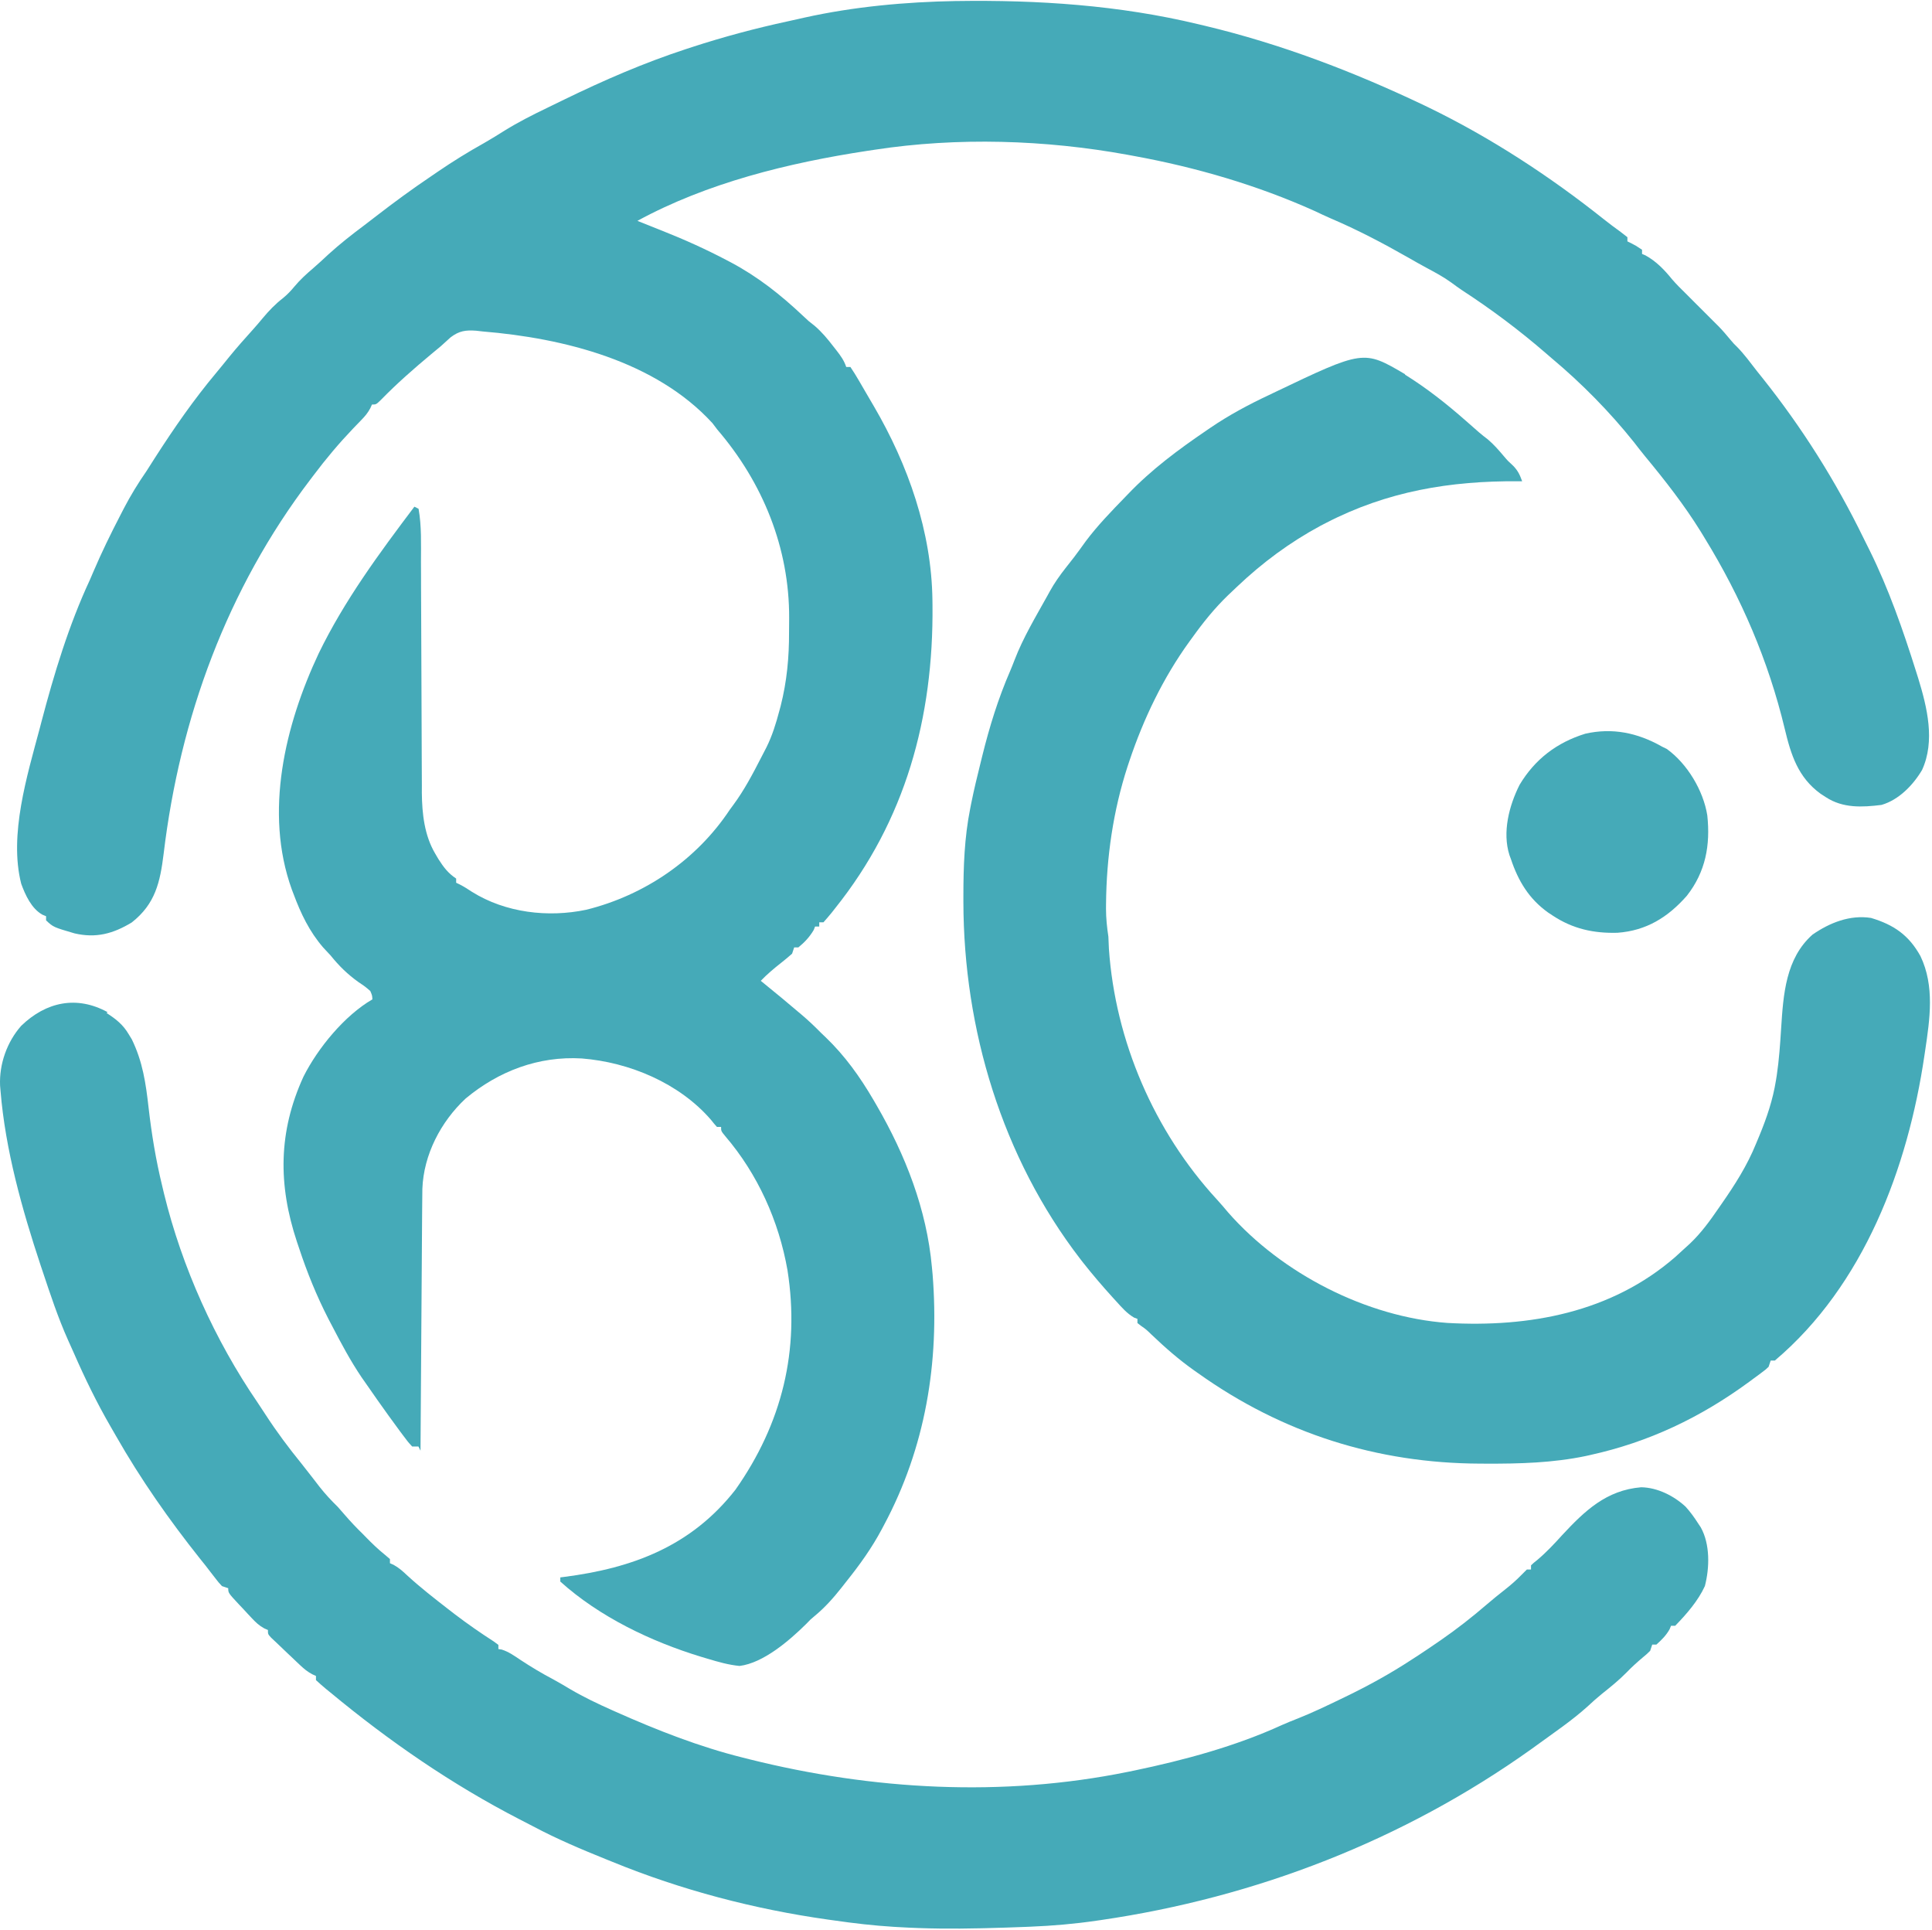
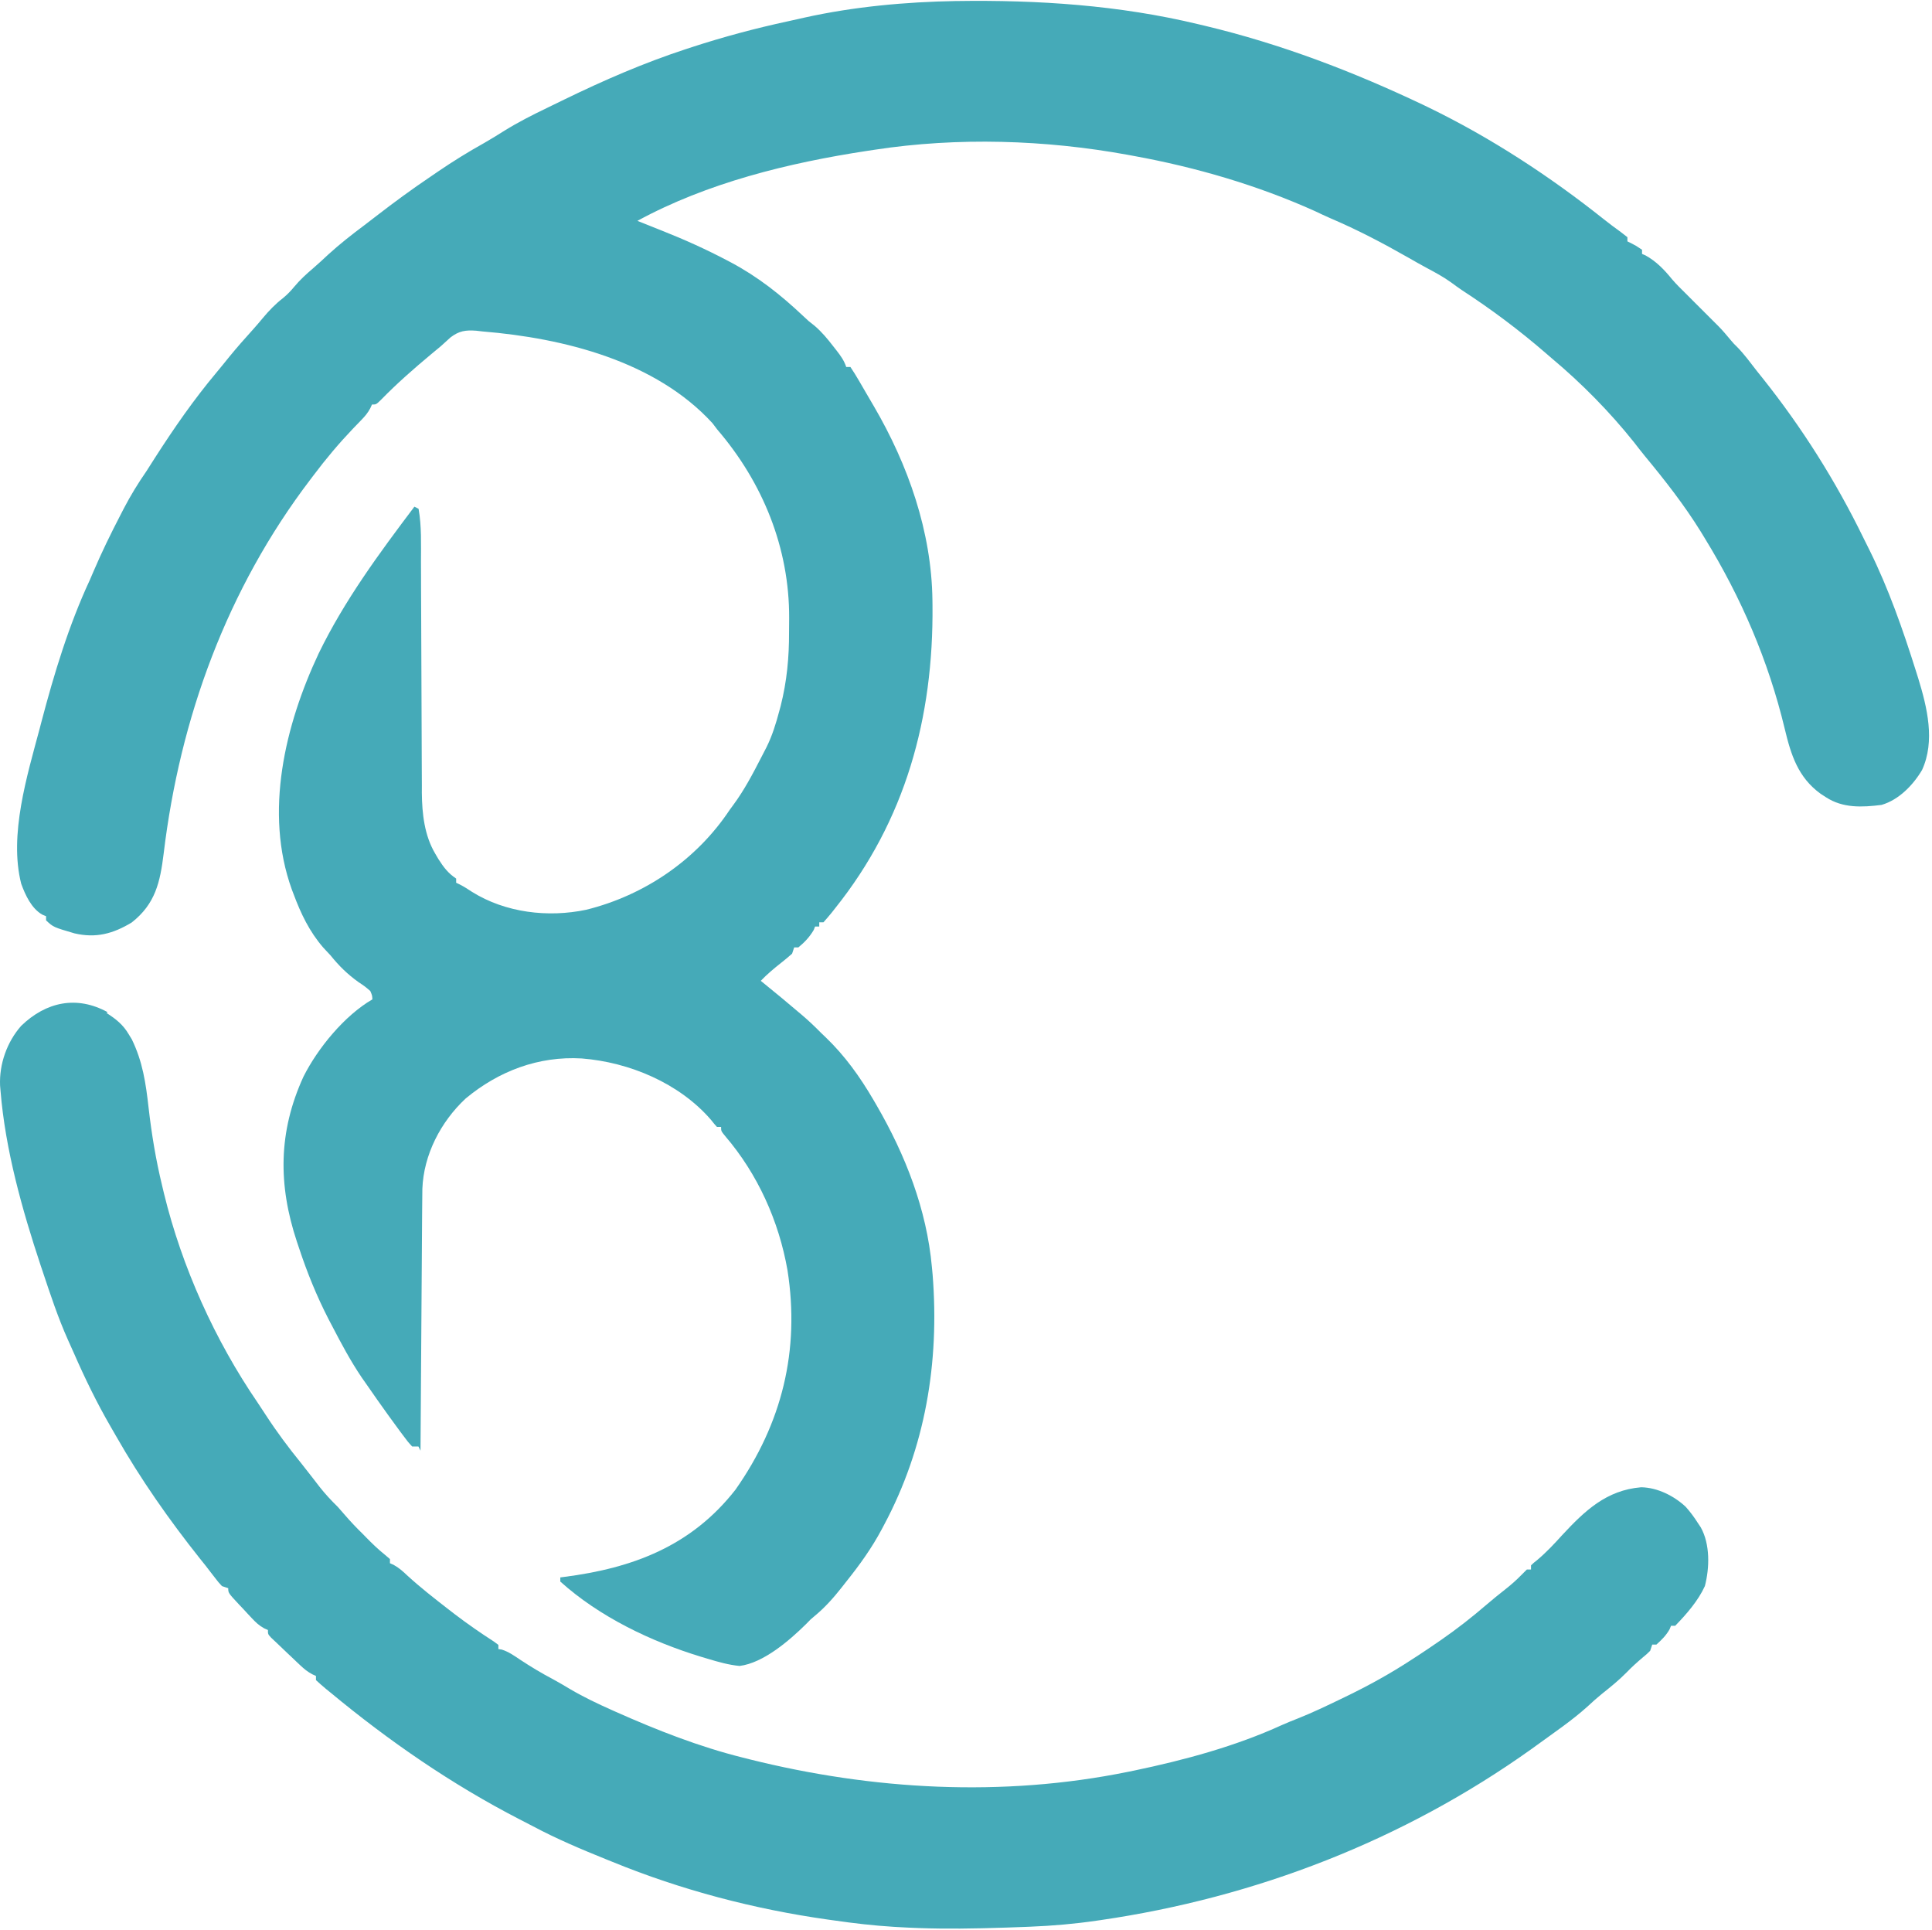
<svg xmlns="http://www.w3.org/2000/svg" width="740" height="739" viewBox="0 0 740 739" fill="none">
  <path d="M40.797 387.93C44.429 390.258 47.165 392.41 49.357 396.17C49.725 396.778 50.101 397.386 50.485 398.018C54.661 406.578 55.853 414.818 56.909 424.178C58.077 434.338 59.693 444.178 62.109 454.098C62.341 455.098 62.581 456.098 62.829 457.13C69.725 485.37 82.349 513.29 98.669 537.13C99.717 538.674 100.733 540.226 101.741 541.794C105.965 548.298 110.541 554.434 115.421 560.434C116.605 561.914 117.765 563.402 118.925 564.906C119.317 565.402 119.709 565.906 120.109 566.426C120.845 567.378 121.581 568.33 122.317 569.29C124.501 572.082 126.829 574.578 129.357 577.05C130.301 578.106 131.237 579.178 132.157 580.25C134.325 582.762 136.573 585.13 138.957 587.45C139.389 587.898 139.829 588.338 140.277 588.802C142.533 591.098 144.789 593.29 147.301 595.306C148.317 596.17 148.317 596.17 149.357 597.05V598.65C150.037 598.954 150.037 598.954 150.733 599.258C152.829 600.402 154.317 601.762 156.053 603.402C161.061 607.986 166.373 612.122 171.733 616.282C172.557 616.922 173.389 617.562 174.245 618.218C179.093 621.906 184.005 625.322 189.125 628.618C189.709 629.05 190.293 629.482 190.893 629.922V631.522C191.309 631.586 191.733 631.65 192.165 631.714C194.853 632.562 197.021 634.114 199.341 635.674C203.405 638.346 207.501 640.818 211.821 643.082C214.093 644.314 216.301 645.626 218.517 646.954C223.669 649.97 228.997 652.498 234.437 654.922C234.933 655.146 235.421 655.362 235.925 655.586C251.605 662.57 267.845 668.946 284.565 673.106C285.837 673.426 285.837 673.426 287.133 673.754C334.253 685.514 383.933 688.314 431.933 678.562C432.773 678.386 433.621 678.218 434.485 678.042C453.685 674.034 473.205 668.762 491.045 660.602C493.069 659.706 495.093 658.882 497.157 658.082C502.757 655.858 508.197 653.242 513.637 650.618C514.181 650.354 514.725 650.09 515.293 649.818C524.173 645.53 532.653 640.858 540.813 635.498C541.669 634.946 542.525 634.394 543.413 633.818C545.765 632.274 548.093 630.698 550.413 629.098C550.845 628.802 551.285 628.498 551.733 628.194C557.965 623.898 563.813 619.314 569.573 614.354C571.789 612.442 574.061 610.626 576.357 608.818C578.653 607.01 580.781 605.17 582.813 603.066L584.813 601.066H586.413V599.466C587.413 598.506 587.413 598.506 588.909 597.322C592.341 594.418 595.333 591.218 598.349 587.882C606.989 578.602 615.229 570.682 628.589 569.562C634.813 569.658 641.149 572.834 645.629 577.01C647.453 579.018 648.973 581.122 650.429 583.41C650.925 584.162 650.925 584.162 651.437 584.922C655.029 591.354 654.837 600.362 653.005 607.402C650.437 613.042 645.925 618.202 641.645 622.602H640.045C639.861 623.05 639.677 623.498 639.493 623.954C638.141 626.33 636.469 627.978 634.445 629.802H632.845L632.045 632.202C630.757 633.466 630.757 633.466 629.141 634.802C626.989 636.626 624.949 638.466 622.989 640.506C620.013 643.538 616.733 646.154 613.389 648.826C611.533 650.354 609.765 651.922 608.013 653.562C602.029 658.946 595.293 663.482 588.813 668.202C588.053 668.754 587.301 669.298 586.525 669.858C537.485 704.818 480.925 726.658 421.725 735.298C421.149 735.378 420.581 735.466 419.989 735.546C411.589 736.778 403.189 737.498 394.709 737.842C394.069 737.874 393.437 737.898 392.781 737.922C387.853 738.122 382.941 738.274 377.981 738.394C377.221 738.41 376.469 738.434 375.685 738.45C365.125 738.698 354.565 738.626 344.005 737.994C343.453 737.962 342.893 737.93 342.317 737.898C334.645 737.426 327.037 736.546 319.437 735.442C318.629 735.33 317.829 735.218 317.005 735.106C288.845 731.122 261.005 723.826 234.605 713.026C233.429 712.554 233.429 712.554 232.237 712.074C222.717 708.234 213.277 704.25 204.237 699.434C202.477 698.506 200.709 697.602 198.941 696.698C173.021 683.338 149.021 666.778 126.621 648.218C126.029 647.738 125.437 647.258 124.829 646.762C123.525 645.682 122.269 644.554 121.021 643.418V641.818C120.549 641.61 120.077 641.394 119.597 641.178C117.773 640.194 116.493 639.146 114.989 637.73C114.477 637.242 113.957 636.754 113.429 636.258C112.893 635.746 112.365 635.242 111.821 634.722C111.285 634.218 110.757 633.722 110.205 633.202C108.741 631.818 107.277 630.418 105.821 629.018C105.165 628.41 104.517 627.794 103.845 627.162C102.621 625.818 102.621 625.818 102.621 624.218C101.917 623.914 101.917 623.914 101.205 623.602C99.237 622.522 98.013 621.354 96.477 619.722C95.949 619.154 95.421 618.594 94.869 618.01C94.325 617.418 93.781 616.826 93.221 616.218C92.661 615.634 92.101 615.042 91.525 614.434C87.421 610.026 87.421 610.026 87.421 608.218C86.629 607.954 85.837 607.69 85.021 607.418C83.693 605.986 83.693 605.986 82.221 604.074C81.365 602.978 81.365 602.978 80.501 601.858C79.877 601.058 79.261 600.25 78.621 599.418C77.949 598.578 77.277 597.746 76.605 596.906C64.765 582.026 53.885 566.506 44.445 549.946C43.781 548.786 43.109 547.626 42.445 546.474C37.109 537.274 32.525 527.834 28.285 518.154C27.557 516.514 26.829 514.882 26.085 513.25C22.213 504.61 19.229 495.57 16.245 486.61C16.021 485.946 15.797 485.282 15.565 484.594C8.453 463.154 2.045 440.354 0.205 417.794C0.149 417.114 0.085 416.442 0.029 415.738C-0.331 407.498 2.677 399.018 8.109 392.858C17.709 383.578 29.469 381.178 41.229 387.626L40.797 387.93Z" fill="#45AAB8" />
-   <path d="M636.365 285.814C637.381 286.31 637.381 286.31 638.413 286.814C646.245 292.438 652.413 302.734 653.933 312.254C655.149 323.614 653.317 333.854 646.093 343.054C638.845 351.294 630.573 356.414 619.533 357.214C610.413 357.47 602.413 355.718 594.733 350.638C594.125 350.238 593.517 349.83 592.885 349.414C585.653 344.23 581.525 337.414 578.725 329.014C578.533 328.502 578.349 327.982 578.149 327.454C575.373 318.734 578.005 308.574 582.021 300.574C587.901 290.734 596.341 284.334 607.221 280.974C617.621 278.63 627.141 280.63 636.341 285.774L636.365 285.814Z" fill="#45AAB8" />
-   <path d="M538.224 143.519C546.544 148.711 554.064 154.639 561.424 161.119C562.376 161.951 562.376 161.951 563.352 162.807C564.408 163.727 565.464 164.663 566.52 165.591C567.6 166.527 568.736 167.407 569.872 168.271C572.2 170.239 574.088 172.439 576.056 174.759C577.512 176.471 577.512 176.471 579.672 178.471C581.488 180.391 582.128 181.871 583.024 184.319C582.544 184.311 582.064 184.311 581.576 184.303C555.416 184.111 531.336 188.127 507.816 200.303C507.152 200.647 506.488 200.991 505.8 201.343C494.04 207.679 483.48 215.503 473.8 224.703C472.68 225.783 471.552 226.847 470.416 227.911C465.2 232.935 460.816 238.391 456.576 244.311C456.256 244.751 455.936 245.191 455.6 245.647C445.52 259.567 438 275.247 432.56 291.487L431.88 293.527C426.344 310.567 423.8 328.327 423.64 346.167C423.632 346.767 423.632 347.367 423.624 347.983C423.632 351.615 423.984 355.063 424.536 358.703C424.616 360.255 424.68 361.799 424.736 363.351C427.184 398.711 442.096 433.271 466.096 459.351C467.576 460.967 468.992 462.623 470.4 464.311C491.04 487.831 523.52 504.391 554.4 506.631C585.76 508.391 617.12 502.671 641.6 481.431C642.888 480.279 644.16 479.111 645.432 477.935C646.056 477.367 646.68 476.799 647.328 476.207C651.584 472.159 654.92 467.567 658.208 462.767C658.584 462.231 658.96 461.687 659.344 461.135C664.528 453.687 669.184 446.415 672.624 437.935C673.056 436.895 673.488 435.863 673.92 434.823C676.76 427.911 679.032 421.223 680.224 413.783C680.376 412.823 680.376 412.823 680.536 411.847C681.44 405.815 681.84 399.767 682.224 393.687C683.048 380.887 683.952 367.047 694.224 357.927C700.8 353.367 708.544 350.279 716.624 351.527C725.424 354.151 731.184 358.183 735.584 366.167C741.072 377.607 739.176 390.327 737.368 402.407C737.28 403.015 737.192 403.615 737.096 404.231C730.768 447.191 713.896 492.231 679.816 521.031H678.216L677.416 523.431C676.328 524.471 676.328 524.471 674.928 525.511C674.152 526.095 674.152 526.095 673.368 526.687C672.8 527.103 672.24 527.511 671.664 527.927C670.8 528.567 670.8 528.567 669.92 529.223C651.36 542.823 631.6 552.263 609.04 557.223C608.488 557.343 607.936 557.471 607.368 557.599C594.808 560.215 582.088 560.575 569.288 560.519C568.488 560.519 567.696 560.519 566.88 560.511C527.44 560.359 491.2 548.911 458.88 525.871C458.432 525.551 457.976 525.239 457.512 524.911C451.616 520.759 446.312 516.111 441.112 511.151C438.992 509.103 438.992 509.103 436.96 507.687C436.536 507.351 436.104 507.015 435.664 506.671V505.071C435.24 504.911 434.816 504.759 434.376 504.591C431.592 502.959 429.672 500.695 427.512 498.319C427.056 497.815 426.592 497.311 426.112 496.791C422.2 492.479 418.432 488.071 414.832 483.511C414.496 483.071 414.152 482.639 413.8 482.183C383.8 443.223 369.08 394.183 369 345.383V343.135C369.008 331.855 369.384 320.815 371.6 309.695C371.808 308.647 371.808 308.647 372.016 307.575C373.064 302.383 374.304 297.255 375.6 292.055C375.808 291.215 376.016 290.383 376.224 289.519C379.016 278.239 382.32 267.519 386.944 256.879C387.528 255.519 388.064 254.143 388.592 252.767C391.904 244.127 396.752 236.127 401.232 228.047C401.52 227.519 401.808 226.991 402.112 226.439C403.888 223.231 405.912 220.375 408.184 217.479C408.896 216.567 409.616 215.655 410.328 214.743C410.864 214.055 410.864 214.055 411.408 213.367C412.928 211.383 414.368 209.351 415.832 207.327C420.36 201.271 425.592 195.887 430.872 190.447C431.272 190.023 431.68 189.607 432.096 189.175C441.136 179.735 451.296 172.215 462.096 164.855C462.592 164.519 463.088 164.175 463.592 163.831C470.776 158.943 478.232 154.951 486.072 151.271C486.64 150.999 487.2 150.727 487.784 150.447C522.264 133.967 522.264 133.967 538.104 143.271L538.224 143.519Z" fill="#45AAB8" />
  <path d="M366.2 0.4C397.64 -0.08 428.76 2 459 9.28C459.832 9.48 460.672 9.672 461.536 9.88C490.576 16.816 518.336 27.4 545.536 40.36C546.032 40.6 546.528 40.84 547.048 41.088C570.968 52.688 593.608 67.488 614.408 84.048C616.512 85.72 618.656 87.32 620.832 88.888C621.656 89.536 622.48 90.176 623.336 90.84V92.44C624.048 92.792 624.048 92.792 624.784 93.144C626.536 94.04 626.536 94.04 628.936 95.64V97.24C629.36 97.424 629.792 97.608 630.232 97.792C634.424 100.104 637.472 103.296 640.472 106.992C642.128 108.92 643.928 110.68 645.744 112.464C646.656 113.384 647.576 114.304 648.496 115.224L649.952 116.68C652.28 119.008 654.608 121.336 656.944 123.664C657.576 124.296 657.576 124.296 658.224 124.936C659.904 126.632 661.408 128.464 662.944 130.288C664.104 131.656 664.104 131.656 665.312 132.824C668.12 135.664 670.472 138.944 672.944 142.104C673.616 142.952 674.296 143.8 674.976 144.64C690.176 163.68 703.136 184.24 713.776 206.08C714.528 207.624 715.296 209.152 716.072 210.688C723.392 225.488 728.872 241.168 733.832 256.928C734.128 257.864 734.424 258.8 734.728 259.768C738.136 270.888 741.296 283.768 736.184 294.888C732.768 300.656 727.304 306.328 720.664 308.248C713.208 309.184 705.864 309.536 699.384 305.312C698.704 304.872 698.032 304.44 697.336 303.984C688.696 297.72 685.976 289.104 683.576 279.024C677.328 253.024 666.936 228.864 652.936 206.064C652.432 205.24 651.936 204.416 651.416 203.568C645.064 193.328 637.736 183.968 630.056 174.688C628.592 172.896 627.176 171.072 625.76 169.24C616.56 157.72 605.76 146.76 594.48 137.32C593.744 136.688 593.008 136.048 592.256 135.4C582.016 126.52 571.216 118.44 559.776 111C558.432 110.096 557.144 109.144 555.848 108.184C552.856 106.016 549.656 104.312 546.408 102.576C544.04 101.304 541.712 99.976 539.384 98.64C529.624 93.08 519.944 88 509.624 83.6C507.624 82.736 505.656 81.8 503.688 80.864C481.688 70.944 458.088 64.064 434.408 59.744C433.552 59.584 432.696 59.432 431.816 59.264C400.376 53.544 366.856 52.464 335.016 57.344C333.592 57.56 333.592 57.56 332.144 57.776C301.984 62.368 270.864 70.016 244.144 84.576C244.56 84.744 244.976 84.912 245.408 85.08C247.656 85.976 249.896 86.88 252.144 87.776C252.64 87.976 253.136 88.176 253.648 88.376C262.208 91.76 270.448 95.488 278.528 99.736C279.256 100.12 279.256 100.12 280 100.512C290.32 106.008 299.04 112.912 307.52 120.912C309.704 122.976 309.704 122.976 312.112 124.848C314.848 127.232 316.976 129.776 319.176 132.648C319.568 133.144 319.96 133.64 320.36 134.152C322 136.264 323.272 137.992 324.128 140.544H325.728C326.888 142.256 327.944 143.96 328.976 145.744C329.288 146.288 329.608 146.832 329.936 147.392C330.608 148.536 331.272 149.68 331.936 150.832C332.864 152.44 333.8 154.032 334.744 155.632C347.864 178.112 356.824 203.632 357.144 229.872C357.152 230.512 357.16 231.16 357.168 231.816C357.584 274.936 346.768 314.216 319.888 347.816C319.472 348.352 319.048 348.888 318.616 349.44C317.576 350.728 316.488 351.976 315.392 353.216H313.792V354.816H312.192C311.944 355.464 311.944 355.464 311.688 356.12C310.16 358.752 308.152 360.896 305.792 362.816H304.192L303.392 365.216C302.016 366.448 300.592 367.624 299.136 368.768C296.392 370.936 293.808 373.096 291.392 375.616C291.904 376.032 292.416 376.456 292.944 376.88C297.224 380.36 301.504 383.872 305.664 387.44C306.088 387.8 306.52 388.16 306.96 388.528C309.632 390.776 312.12 393.152 314.568 395.64C315.12 396.168 315.672 396.696 316.248 397.24C323.664 404.368 329.368 412.36 334.568 421.24C334.952 421.904 335.344 422.576 335.744 423.264C346.784 442.304 354.944 463.104 356.944 485.264C357.072 486.656 357.072 486.656 357.208 488.072C359.896 521.832 354.408 554.472 338.568 584.072C338.304 584.568 338.048 585.056 337.776 585.568C333.904 592.856 329.296 599.248 324.176 605.648C323.552 606.448 322.928 607.24 322.288 608.056C319.16 612.008 316.016 615.552 312.128 618.776C310.48 620.136 310.48 620.136 308.704 621.992C302.368 628.248 292.384 636.872 283.264 637.992C279.04 637.584 275.184 636.472 271.104 635.248C270.256 634.992 269.4 634.744 268.528 634.48C249.328 628.632 229.648 619.2 214.608 605.68V604.08C215.272 604 215.272 604 215.952 603.912C242.432 600.528 264.832 592.072 281.712 570.472C299.552 545.112 306.432 517.112 301.632 486.472C298.328 467.592 290.192 449.592 277.792 435.112C276.192 433.16 276.192 433.16 276.192 431.56H274.592C273.8 430.696 273.056 429.784 272.336 428.864C260.176 414.784 241.056 406.784 222.816 405.344C206.256 404.376 190.976 410.184 178.336 420.704C168.816 429.584 162.256 442.224 161.776 455.264C161.728 457.896 161.712 460.528 161.696 463.16C161.688 464.16 161.68 465.16 161.672 466.184C161.648 468.912 161.632 471.64 161.616 474.344C161.6 477.2 161.576 480.056 161.56 482.904C161.52 488.304 161.48 493.704 161.448 499.144C161.408 505.288 161.36 511.464 161.32 517.624C161.224 530.264 161.144 542.904 161.064 555.544L160.264 553.944H157.864C156.216 552.152 156.216 552.152 154.312 549.592C153.968 549.136 153.616 548.672 153.264 548.2C152.12 546.656 150.984 545.104 149.864 543.544C149.272 542.728 149.272 542.728 148.664 541.896C145.816 537.952 143.024 533.96 140.264 529.976C139.664 529.12 139.064 528.264 138.448 527.384C134.24 521.136 130.736 514.584 127.248 507.864C126.768 506.952 126.296 506.048 125.808 505.12C121.288 496.32 117.648 487.36 114.528 477.92C114.264 477.128 113.992 476.336 113.72 475.52C106.496 453.76 106.56 433.44 116.232 412.32C121.744 401.36 131.992 388.88 142.632 382.72C142.56 381.232 142.56 381.232 141.832 379.52C139.808 377.776 139.808 377.776 137.328 376.12C133.128 373.12 129.864 369.928 126.608 365.88C125.672 364.88 124.736 363.88 123.808 362.88C118.512 356.752 115.248 349.92 112.448 342.4C112.216 341.808 111.992 341.208 111.76 340.6C101.12 311.08 109.168 277.64 122.08 250.2C131.92 229.96 145.2 211.96 158.72 194.04L160.32 194.84C161.52 201.48 161.24 208.44 161.24 215.24C161.248 216.824 161.256 218.4 161.264 219.984C161.264 221.664 161.272 223.344 161.272 225.024C161.288 228.544 161.304 232.064 161.32 235.584C161.368 245.584 161.408 255.584 161.44 265.584C161.448 271.128 161.472 276.704 161.504 282.224C161.528 285.144 161.536 288.064 161.536 291.024C161.544 294.288 161.56 297.552 161.584 300.784C161.584 301.728 161.576 302.68 161.576 303.656C161.656 311.608 162.56 319.896 166.664 326.856C167.08 327.568 167.496 328.272 167.928 329.008C169.928 332.128 171.624 334.4 174.72 336.456V338.056C175.416 338.392 175.416 338.392 176.136 338.736C177.784 339.592 179.272 340.528 180.816 341.56C193.616 349.552 209.936 351.48 224.576 348.392C246.896 342.848 266.816 329.272 279.536 310.072C280.192 309.184 280.192 309.184 280.864 308.272C285.096 302.544 288.336 296.352 291.584 290.032C292.24 288.736 292.904 287.456 293.576 286.176C295.816 281.664 297.224 277.056 298.52 272.176C298.768 271.272 298.768 271.272 299.016 270.344C301.408 260.904 302.256 251.704 302.224 242.104C302.224 240.32 302.24 238.536 302.264 236.744C302.376 209.864 292.184 184.824 274.744 164.504C273.824 163.296 273.824 163.296 272.888 162.056C251.128 138.296 216.008 129.496 184.888 126.936C183.632 126.792 183.632 126.792 182.352 126.648C178.304 126.36 175.864 126.712 172.592 129.184C171.344 130.288 170.112 131.408 168.896 132.536C167.656 133.568 166.416 134.608 165.168 135.632C158.536 141.152 151.968 146.912 145.968 153.072C144.072 154.92 144.072 154.92 142.472 154.92C142.152 155.632 142.152 155.632 141.824 156.352C140.848 158.16 139.832 159.376 138.4 160.84C137.904 161.352 137.416 161.856 136.912 162.384C136.384 162.928 135.856 163.464 135.32 164.024C129.824 169.792 124.84 175.704 120.04 182.104C119.448 182.88 119.448 182.88 118.848 183.672C87.008 225.512 68.928 274.872 62.688 326.872C61.344 337.752 59.544 346.152 50.448 353.272C43.304 357.592 36.768 359.36 28.528 357.44C20.448 355.064 20.448 355.064 17.648 352.472V350.872C16.928 350.576 16.928 350.576 16.2 350.272C12.056 347.912 9.704 342.792 8.12 338.432C3.368 319.712 10.408 296.992 15.224 278.912C15.432 278.112 15.64 277.312 15.856 276.488C20.72 258.008 26.336 239.448 34.416 222.088C34.88 221.008 35.352 219.92 35.816 218.832C38.952 211.48 42.441 204.352 46.136 197.232C46.569 196.392 47 195.56 47.44 194.696C50.032 189.736 52.864 185.096 56.08 180.456C57.16 178.76 58.248 177.064 59.328 175.36C66.624 164 74.208 153.04 82.928 142.64C84.608 140.632 86.248 138.592 87.896 136.552C90.792 133.008 93.808 129.608 96.856 126.232C98.16 124.784 99.416 123.32 100.656 121.808C103.024 118.976 105.472 116.416 108.4 114.16C110.096 112.752 111.32 111.488 112.704 109.808C114.888 107.192 117.256 105.008 119.856 102.808C121.888 101.056 123.84 99.232 125.8 97.408C130.136 93.464 134.68 89.888 139.4 86.368C141.008 85.152 142.6 83.92 144.192 82.688C150.96 77.456 157.792 72.448 164.912 67.648C165.88 66.984 166.856 66.32 167.824 65.656C173.544 61.76 179.344 58.168 185.424 54.776C188.08 53.264 190.656 51.664 193.24 50.032C198.464 46.8 203.88 44.048 209.4 41.392C211.64 40.312 213.872 39.224 216.104 38.128C231.304 30.736 246.504 24.128 262.584 18.848C263.368 18.592 264.16 18.328 264.976 18.064C277.136 14.112 289.376 10.832 301.856 8.144C303.944 7.696 306.032 7.224 308.112 6.744C327.072 2.536 346.832 0.736 366.192 0.392L366.2 0.4Z" fill="#45AAB8" />
</svg>